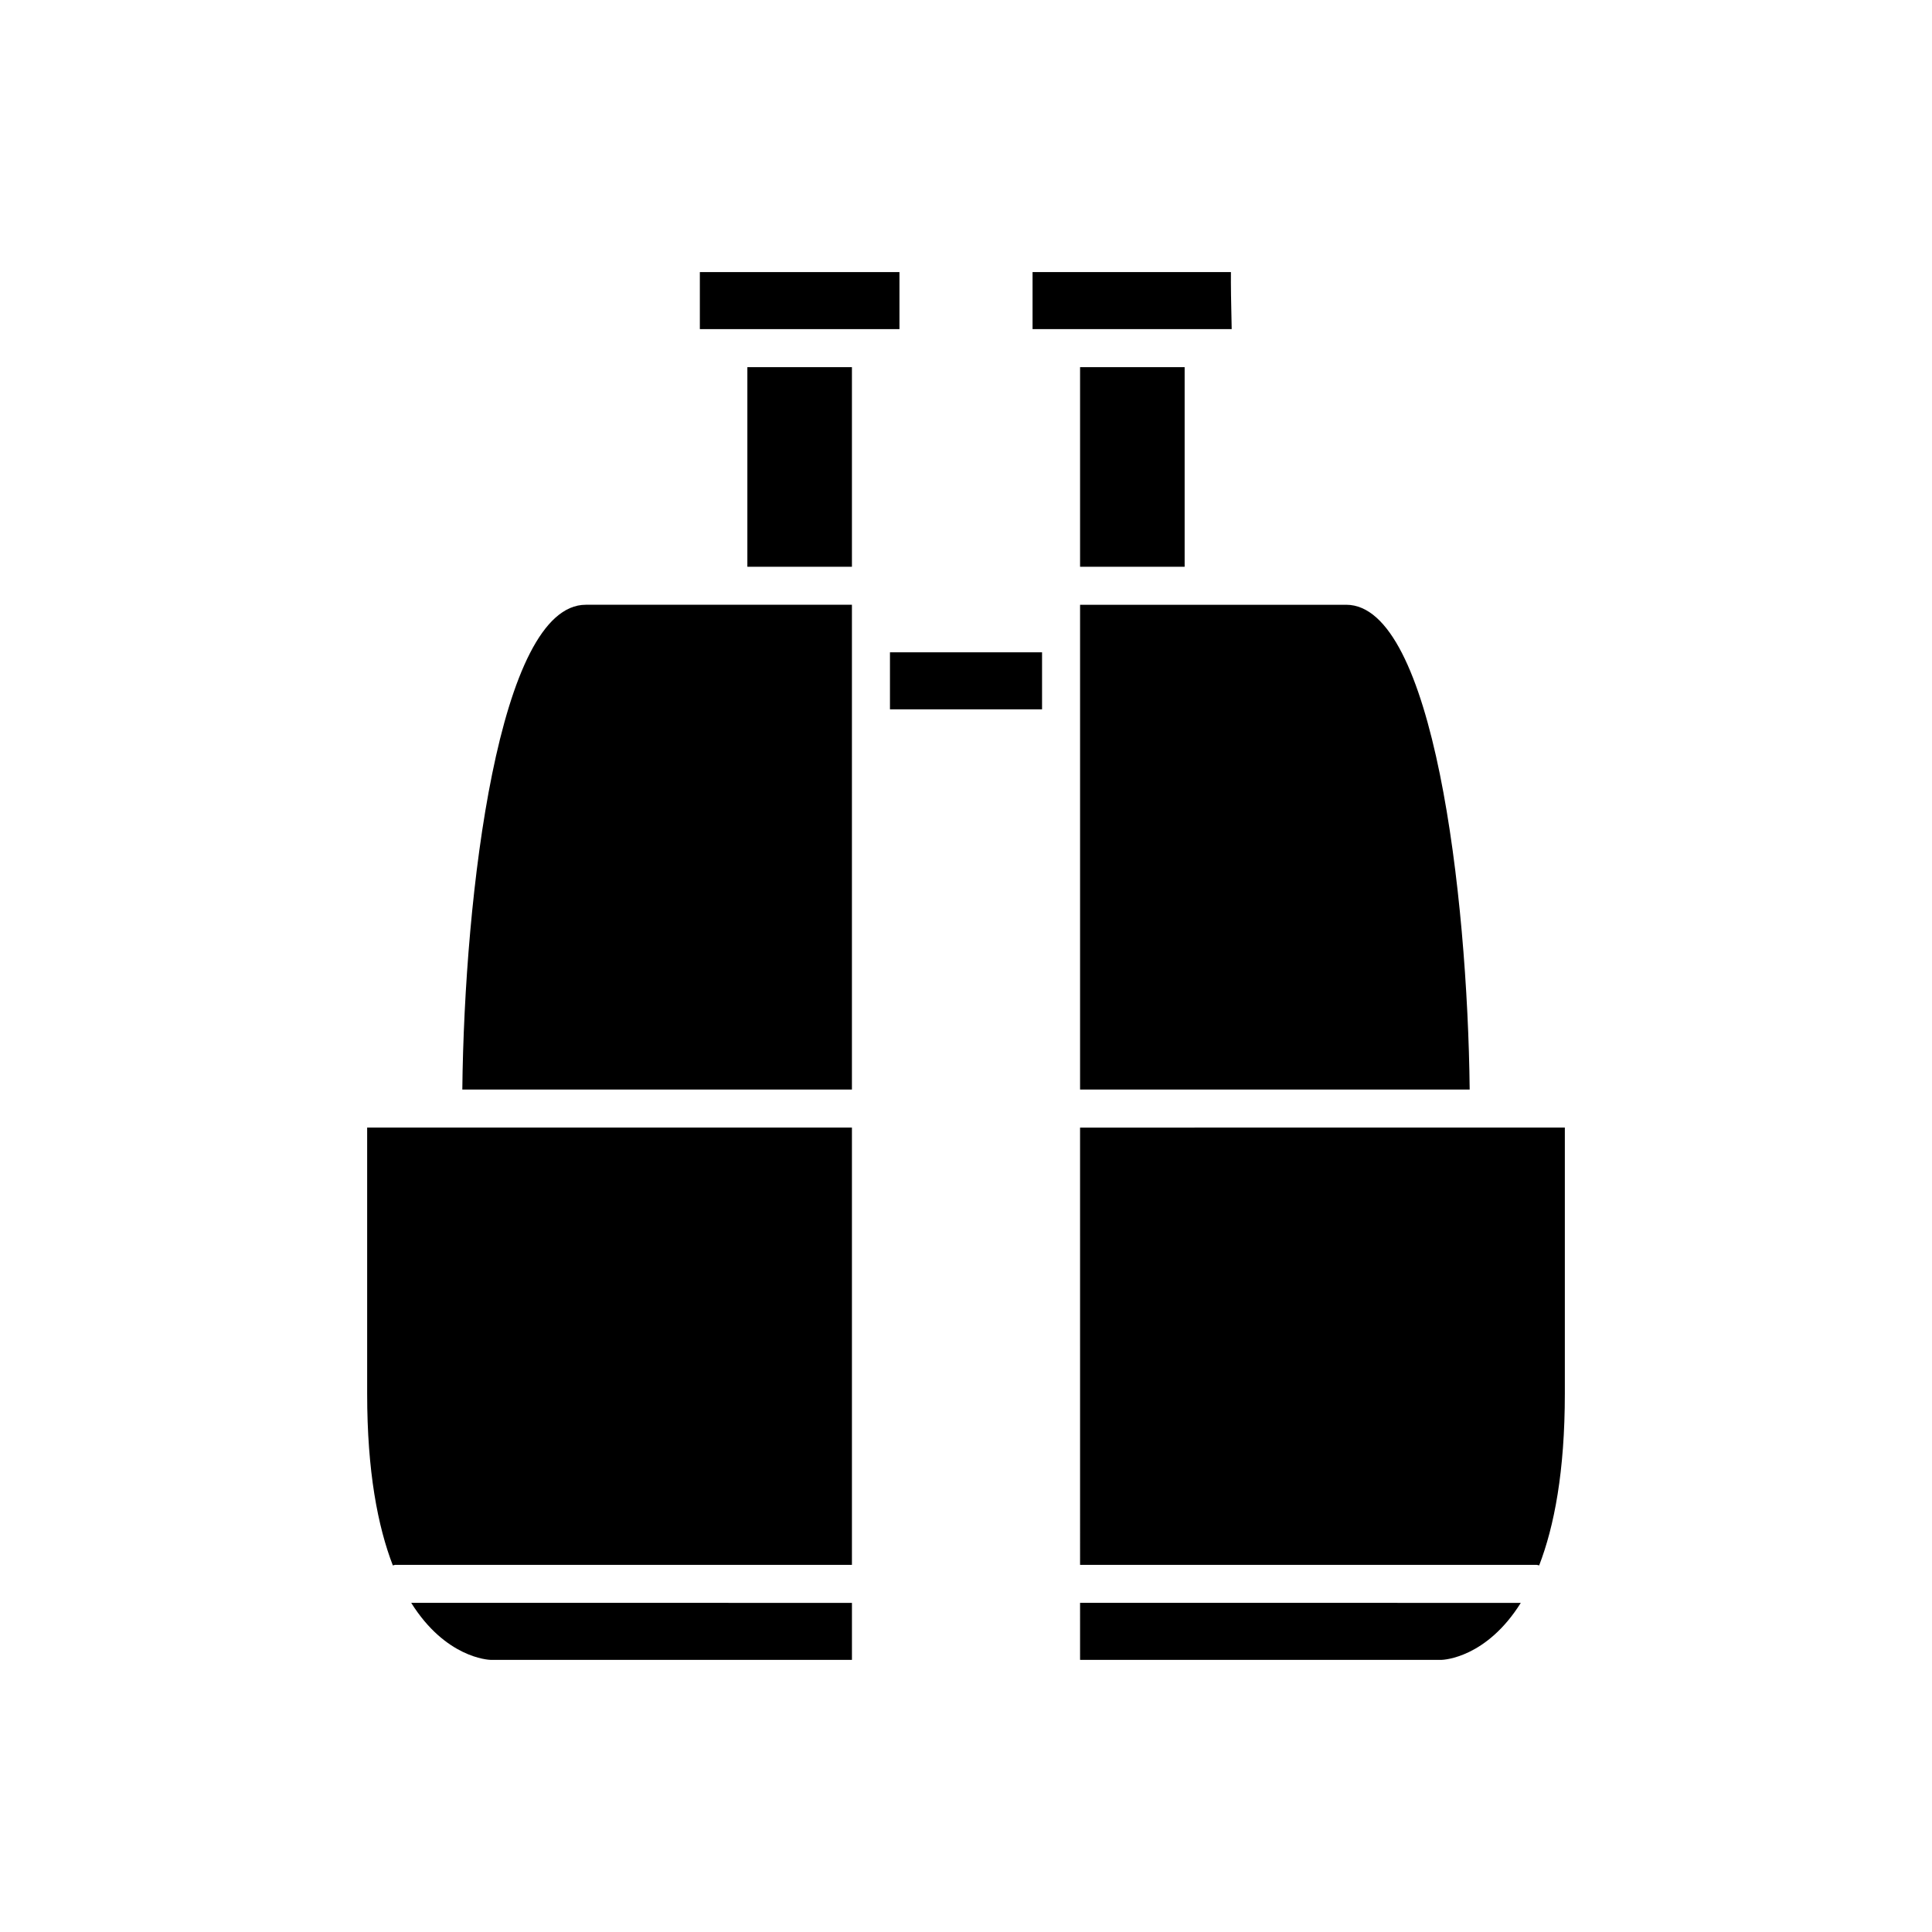
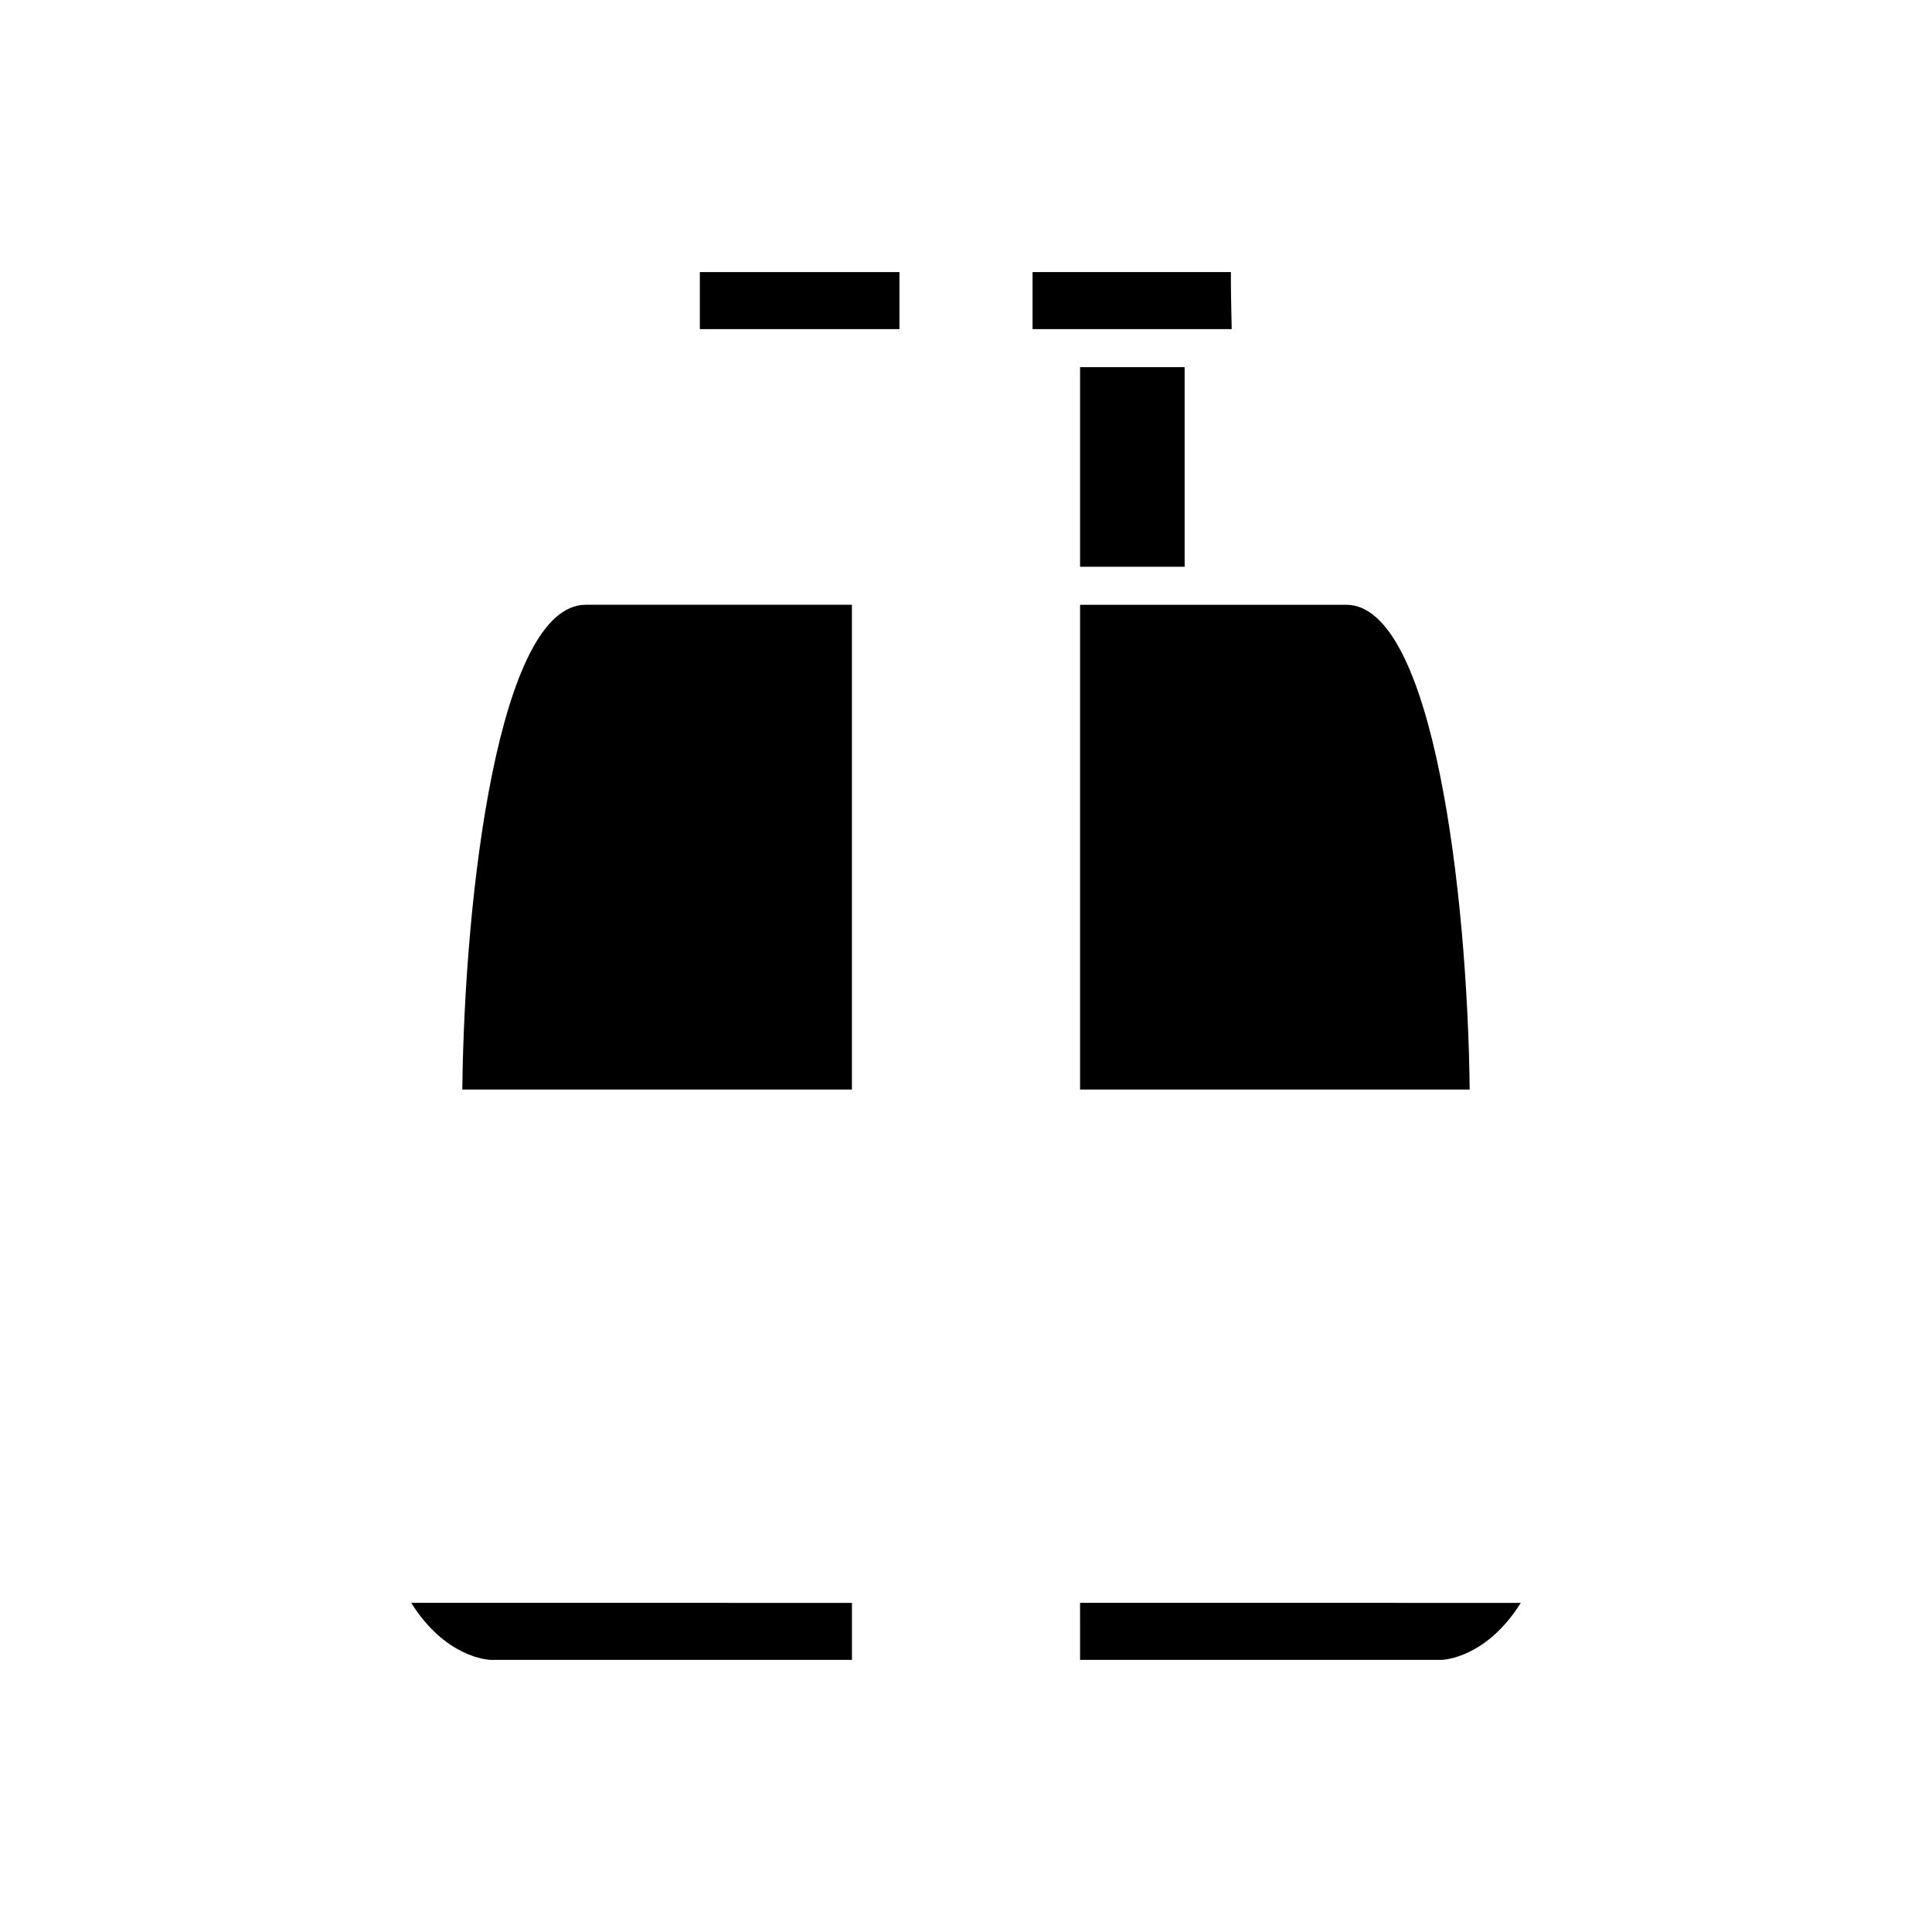
<svg xmlns="http://www.w3.org/2000/svg" fill="#000000" width="800px" height="800px" version="1.1" viewBox="144 144 512 512">
  <g>
-     <path d="m379.85 316.87h40.305v15.113h-40.305z" />
-     <path d="m342.06 241.3h27.711v52.898h-27.711z" />
    <path d="m374.81 231.22h7.555v-15.113h-52.898v15.113z" />
    <path d="m274.11 583.89h95.664v-15.113l-116.8-0.004c9.109 14.531 20.344 15.098 21.133 15.117z" />
    <path d="m369.77 337.02v-32.75h-70.531c-23.094 0-32.164 76.742-32.719 128.47h103.25z" />
    <path d="m430.23 241.3h27.711v52.898h-27.711z" />
    <path d="m430.23 583.89h95.723c0.754-0.02 11.977-0.582 21.074-15.113l-116.8-0.004z" />
-     <path d="m248.86 558.7h120.91v-115.88h-128.47v70.535c0 20.613 2.824 35.168 6.805 45.496 0.258-0.043 0.488-0.156 0.754-0.156z" />
    <path d="m462.98 231.22h7.43c-0.168-7.027-0.234-11.805-0.203-15.113h-52.57v15.113z" />
    <path d="m430.23 304.27v128.47h103.25c-0.562-51.73-9.633-128.47-32.719-128.47z" />
-     <path d="m430.23 558.7h120.91c0.27 0 0.5 0.113 0.754 0.152 3.981-10.328 6.805-24.883 6.805-45.496v-70.535h-20.152l-108.32 0.004z" />
  </g>
</svg>